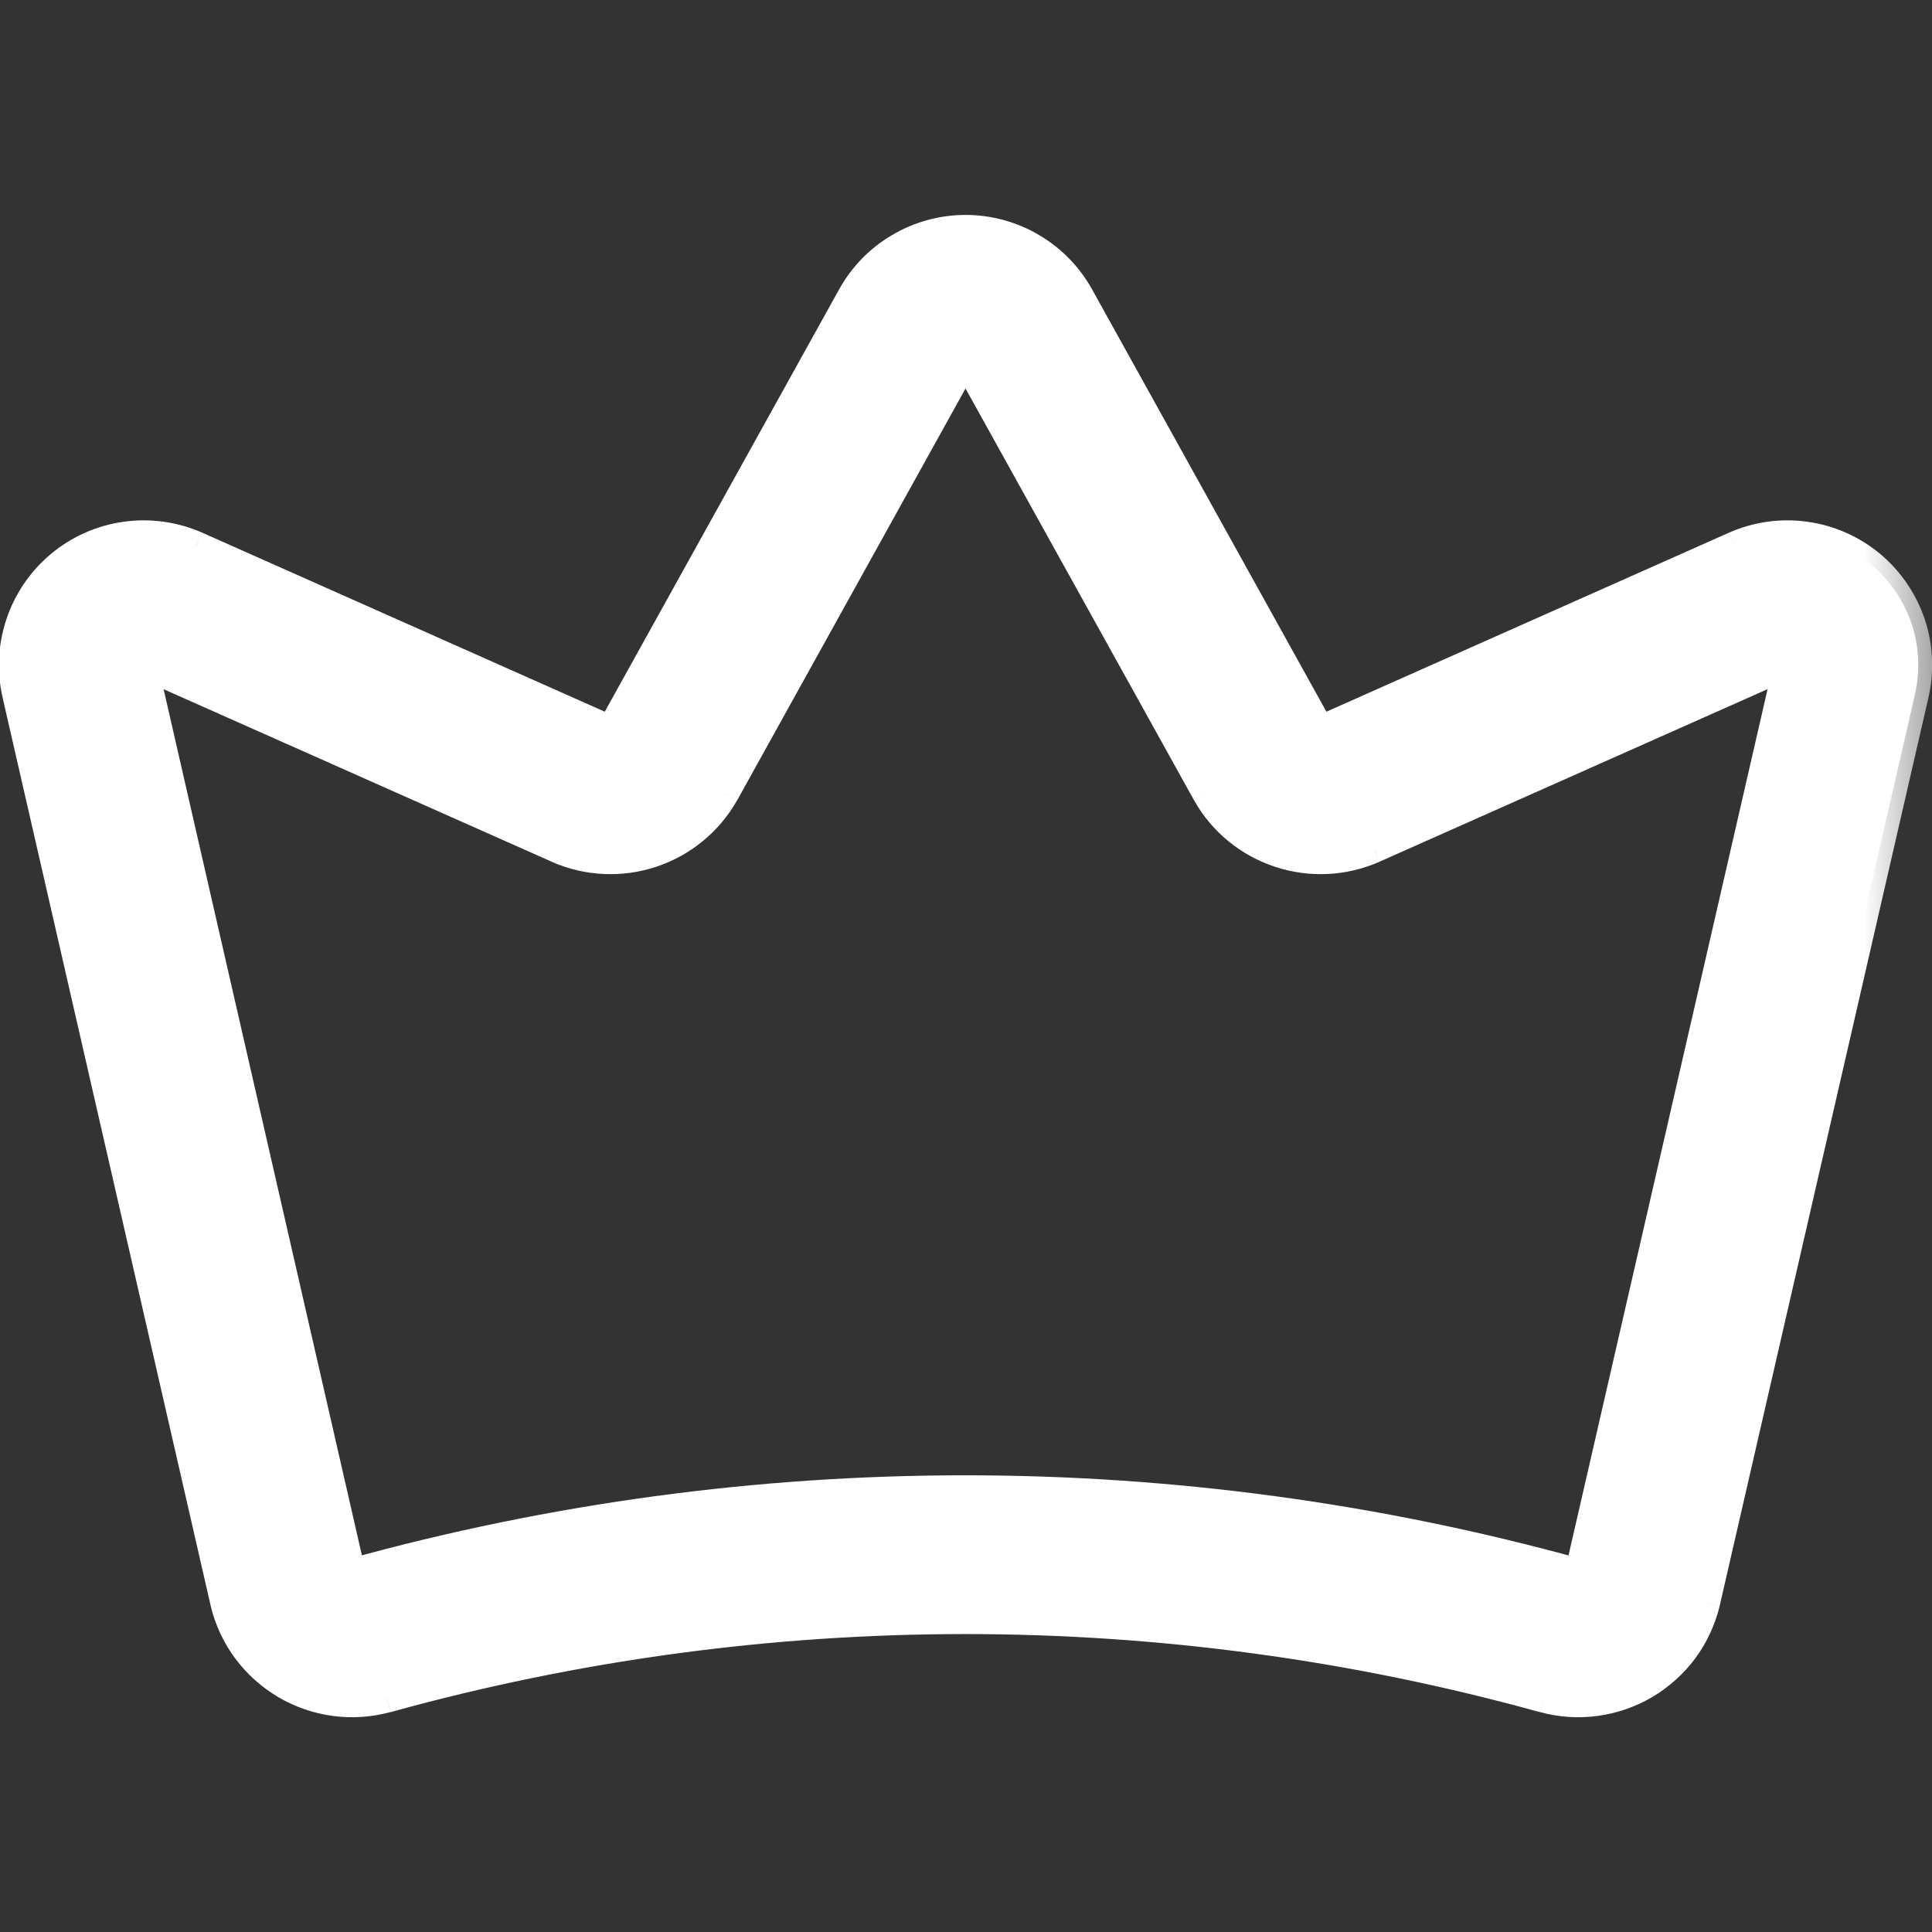
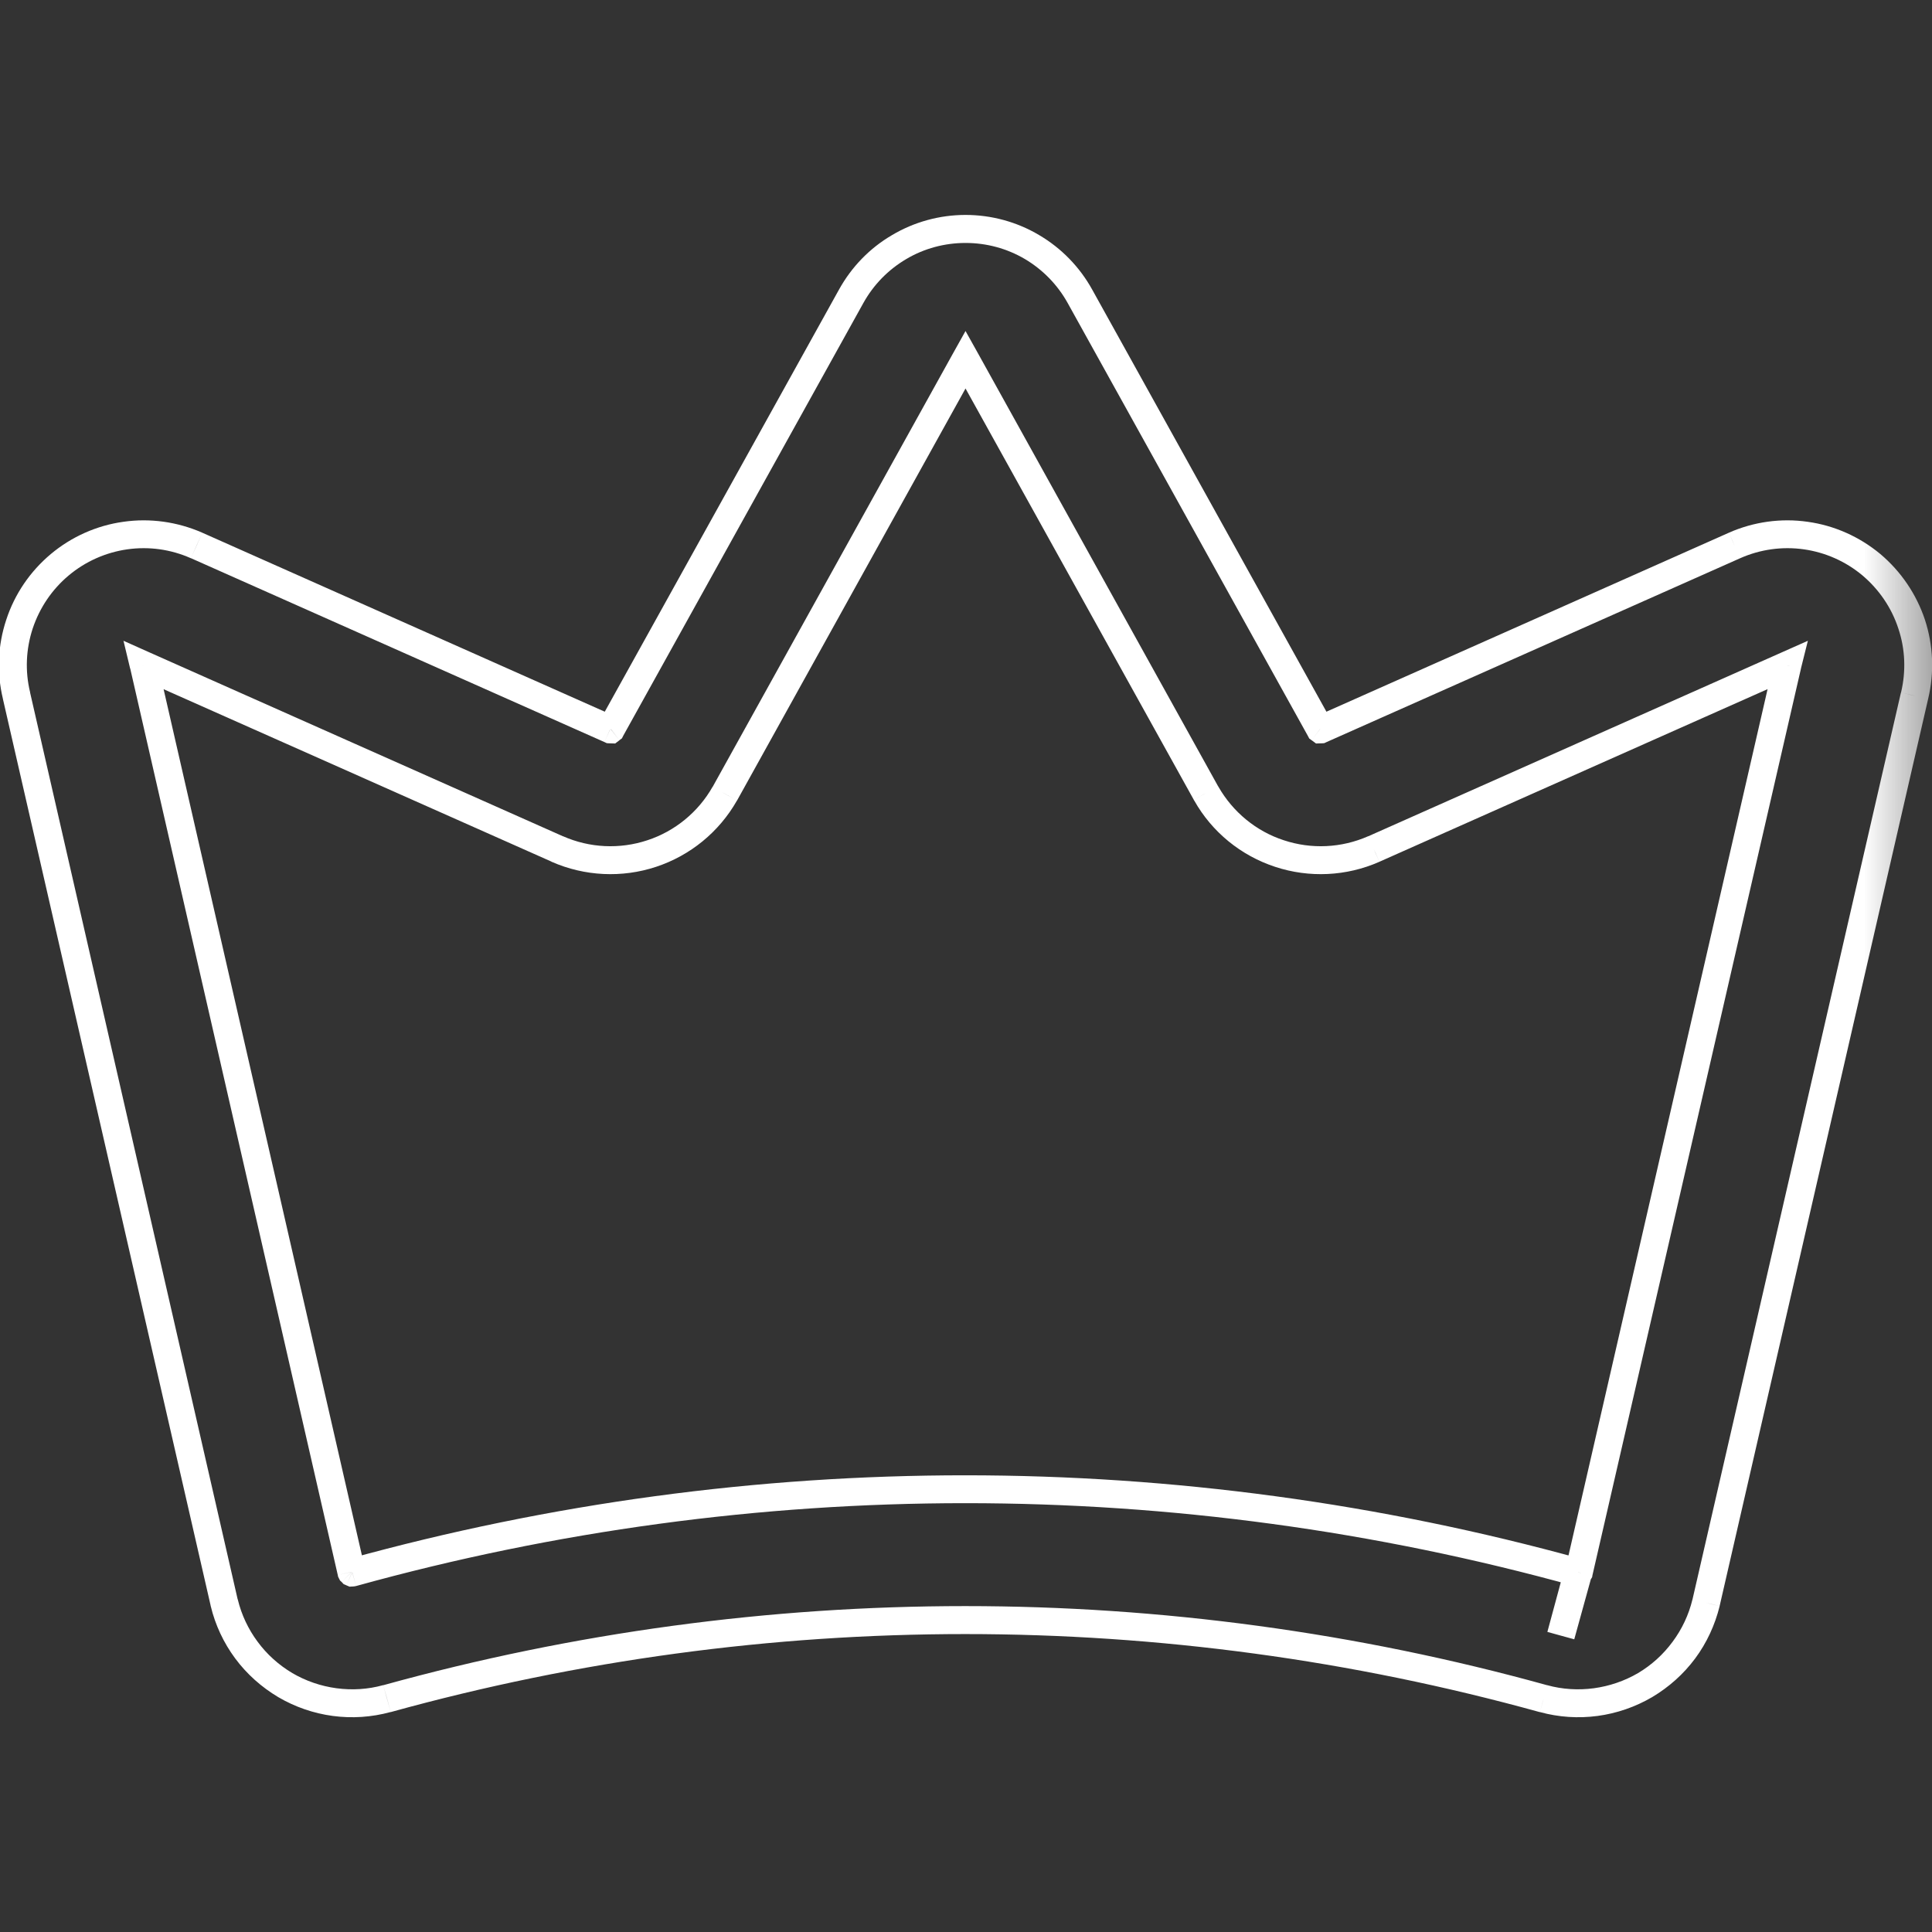
<svg xmlns="http://www.w3.org/2000/svg" width="12" height="12" viewBox="0 0 12 12" fill="none">
  <rect x="0" y="0" width="12" height="12" fill="#333333" stroke="none" />
  <g id="fi_9681713" clip-path="url(#clip0_23059_16645)">
    <g id="Vector">
      <mask id="path-1-outside-1_23059_16645" maskUnits="userSpaceOnUse" x="-0.92" y="0.422" width="13" height="11" fill="black">
        <rect fill="white" x="-0.92" y="0.422" width="13" height="11" />
        <path fill-rule="evenodd" clip-rule="evenodd" d="M5.585 1.534C5.71 1.461 5.852 1.422 5.997 1.422C6.142 1.422 6.285 1.461 6.41 1.534C6.535 1.608 6.638 1.714 6.708 1.841M6.708 1.841L8.199 4.528L8.201 4.53L8.205 4.53L10.773 3.388L10.775 3.387C10.913 3.326 11.066 3.305 11.216 3.327C11.366 3.348 11.507 3.411 11.623 3.508C11.739 3.605 11.826 3.733 11.874 3.876C11.921 4.02 11.927 4.174 11.892 4.321L11.892 4.322L10.597 9.955C10.571 10.062 10.524 10.161 10.459 10.249C10.394 10.337 10.312 10.411 10.218 10.466C10.124 10.522 10.019 10.558 9.911 10.572C9.803 10.587 9.693 10.58 9.587 10.551L9.586 10.55C7.236 9.9 4.754 9.9 2.404 10.55L2.402 10.551C2.297 10.58 2.187 10.587 2.078 10.572C1.97 10.558 1.866 10.522 1.772 10.466C1.678 10.411 1.596 10.337 1.531 10.249C1.465 10.161 1.419 10.062 1.393 9.955L1.392 9.952L0.103 4.322L0.102 4.32C0.067 4.173 0.074 4.02 0.121 3.876C0.168 3.733 0.255 3.605 0.371 3.508C0.487 3.411 0.629 3.348 0.778 3.327C0.928 3.305 1.081 3.326 1.22 3.387L1.221 3.388L3.79 4.53L3.793 4.53L3.796 4.528L5.287 1.841C5.357 1.714 5.46 1.608 5.585 1.534M4.502 4.93C4.402 5.106 4.24 5.238 4.048 5.302C3.856 5.365 3.647 5.355 3.462 5.274L3.461 5.273L0.893 4.131L0.893 4.134L2.182 9.764L2.183 9.765L2.184 9.766L2.187 9.767L2.188 9.767C4.68 9.077 7.311 9.078 9.803 9.767L9.694 10.159L9.801 9.767L9.803 9.767L9.805 9.766L9.806 9.765L9.807 9.764L11.101 4.133L11.102 4.131L8.534 5.273L8.532 5.274C8.347 5.355 8.139 5.365 7.947 5.302C7.755 5.238 7.593 5.106 7.493 4.93L7.49 4.926L5.997 2.234L4.502 4.93Z" />
      </mask>
-       <path fill-rule="evenodd" clip-rule="evenodd" d="M5.585 1.534C5.71 1.461 5.852 1.422 5.997 1.422C6.142 1.422 6.285 1.461 6.41 1.534C6.535 1.608 6.638 1.714 6.708 1.841M6.708 1.841L8.199 4.528L8.201 4.53L8.205 4.53L10.773 3.388L10.775 3.387C10.913 3.326 11.066 3.305 11.216 3.327C11.366 3.348 11.507 3.411 11.623 3.508C11.739 3.605 11.826 3.733 11.874 3.876C11.921 4.02 11.927 4.174 11.892 4.321L11.892 4.322L10.597 9.955C10.571 10.062 10.524 10.161 10.459 10.249C10.394 10.337 10.312 10.411 10.218 10.466C10.124 10.522 10.019 10.558 9.911 10.572C9.803 10.587 9.693 10.58 9.587 10.551L9.586 10.55C7.236 9.9 4.754 9.9 2.404 10.55L2.402 10.551C2.297 10.58 2.187 10.587 2.078 10.572C1.97 10.558 1.866 10.522 1.772 10.466C1.678 10.411 1.596 10.337 1.531 10.249C1.465 10.161 1.419 10.062 1.393 9.955L1.392 9.952L0.103 4.322L0.102 4.32C0.067 4.173 0.074 4.02 0.121 3.876C0.168 3.733 0.255 3.605 0.371 3.508C0.487 3.411 0.629 3.348 0.778 3.327C0.928 3.305 1.081 3.326 1.22 3.387L1.221 3.388L3.79 4.53L3.793 4.53L3.796 4.528L5.287 1.841C5.357 1.714 5.46 1.608 5.585 1.534M4.502 4.93C4.402 5.106 4.24 5.238 4.048 5.302C3.856 5.365 3.647 5.355 3.462 5.274L3.461 5.273L0.893 4.131L0.893 4.134L2.182 9.764L2.183 9.765L2.184 9.766L2.187 9.767L2.188 9.767C4.68 9.077 7.311 9.078 9.803 9.767L9.694 10.159L9.801 9.767L9.803 9.767L9.805 9.766L9.806 9.765L9.807 9.764L11.101 4.133L11.102 4.131L8.534 5.273L8.532 5.274C8.347 5.355 8.139 5.365 7.947 5.302C7.755 5.238 7.593 5.106 7.493 4.93L7.49 4.926L5.997 2.234L4.502 4.93Z" fill="white" />
      <path d="M5.585 1.534L5.629 1.609L5.629 1.609L5.585 1.534ZM6.41 1.534L6.454 1.46L6.454 1.46L6.41 1.534ZM6.708 1.841L6.632 1.883L6.632 1.883L6.708 1.841ZM8.199 4.528L8.123 4.57L8.132 4.587L8.147 4.598L8.199 4.528ZM8.201 4.53L8.15 4.6L8.174 4.618L8.204 4.617L8.201 4.53ZM8.205 4.53L8.208 4.617L8.225 4.616L8.24 4.609L8.205 4.53ZM10.773 3.388L10.739 3.309L10.738 3.309L10.773 3.388ZM10.775 3.387L10.809 3.467L10.809 3.467L10.775 3.387ZM11.216 3.327L11.204 3.412L11.204 3.412L11.216 3.327ZM11.623 3.508L11.568 3.574L11.568 3.574L11.623 3.508ZM11.874 3.876L11.791 3.904L11.791 3.904L11.874 3.876ZM11.892 4.321L11.976 4.341L11.976 4.341L11.892 4.321ZM11.892 4.322L11.808 4.301L11.807 4.302L11.892 4.322ZM10.597 9.955L10.681 9.976L10.681 9.975L10.597 9.955ZM10.218 10.466L10.174 10.392L10.174 10.392L10.218 10.466ZM9.911 10.572L9.923 10.658H9.923L9.911 10.572ZM9.587 10.551L9.564 10.634L9.565 10.634L9.587 10.551ZM9.586 10.55L9.609 10.467L9.609 10.467L9.586 10.55ZM2.404 10.55L2.381 10.467L2.38 10.467L2.404 10.55ZM2.402 10.551L2.425 10.634L2.425 10.634L2.402 10.551ZM2.078 10.572L2.09 10.486H2.09L2.078 10.572ZM1.772 10.466L1.816 10.392L1.816 10.392L1.772 10.466ZM1.531 10.249L1.6 10.197L1.6 10.197L1.531 10.249ZM1.393 9.955L1.309 9.976L1.309 9.976L1.393 9.955ZM1.392 9.952L1.308 9.971L1.308 9.972L1.392 9.952ZM0.103 4.322L0.187 4.302L0.187 4.302L0.103 4.322ZM0.102 4.32L0.018 4.34L0.018 4.34L0.102 4.32ZM0.121 3.876L0.203 3.904L0.203 3.904L0.121 3.876ZM0.371 3.508L0.427 3.574L0.427 3.574L0.371 3.508ZM0.778 3.327L0.791 3.412H0.791L0.778 3.327ZM1.22 3.387L1.255 3.308L1.255 3.308L1.22 3.387ZM1.221 3.388L1.257 3.309L1.256 3.309L1.221 3.388ZM3.79 4.53L3.754 4.609L3.769 4.616L3.786 4.617L3.79 4.53ZM3.793 4.53L3.789 4.617L3.821 4.618L3.846 4.599L3.793 4.53ZM3.796 4.528L3.848 4.597L3.863 4.586L3.871 4.57L3.796 4.528ZM5.287 1.841L5.362 1.883L5.362 1.883L5.287 1.841ZM4.502 4.93L4.577 4.973L4.578 4.972L4.502 4.93ZM4.048 5.302L4.075 5.384L4.075 5.384L4.048 5.302ZM3.462 5.274L3.426 5.353L3.427 5.353L3.462 5.274ZM3.461 5.273L3.496 5.194L3.496 5.194L3.461 5.273ZM0.893 4.131L0.928 4.052L0.767 3.98L0.808 4.151L0.893 4.131ZM0.893 4.134L0.978 4.114L0.977 4.113L0.893 4.134ZM2.182 9.764L2.098 9.783L2.1 9.793L2.105 9.803L2.182 9.764ZM2.183 9.765L2.106 9.805L2.112 9.817L2.122 9.826L2.183 9.765ZM2.184 9.766L2.123 9.827L2.134 9.839L2.15 9.846L2.184 9.766ZM2.187 9.767L2.152 9.847L2.171 9.855L2.19 9.854L2.187 9.767ZM2.188 9.767L2.192 9.854L2.202 9.853L2.212 9.851L2.188 9.767ZM9.694 10.159L9.611 10.136L9.778 10.182L9.694 10.159ZM9.801 9.767L9.824 9.683L9.74 9.66L9.717 9.744L9.801 9.767ZM9.805 9.766L9.838 9.846L9.852 9.841L9.863 9.831L9.805 9.766ZM9.806 9.765L9.864 9.83L9.875 9.82L9.882 9.807L9.806 9.765ZM9.807 9.764L9.883 9.806L9.889 9.796L9.891 9.784L9.807 9.764ZM11.101 4.133L11.017 4.112L11.017 4.114L11.101 4.133ZM11.102 4.131L11.186 4.152L11.229 3.98L11.067 4.052L11.102 4.131ZM8.534 5.273L8.499 5.194L8.498 5.194L8.534 5.273ZM8.532 5.274L8.567 5.353L8.568 5.352L8.532 5.274ZM7.947 5.302L7.974 5.219L7.974 5.219L7.947 5.302ZM7.493 4.93L7.568 4.887L7.568 4.887L7.493 4.93ZM7.49 4.926L7.415 4.968L7.415 4.969L7.49 4.926ZM5.997 2.234L6.073 2.192L5.997 2.056L5.921 2.192L5.997 2.234ZM5.629 1.609C5.74 1.543 5.868 1.509 5.997 1.509V1.335C5.837 1.335 5.679 1.378 5.541 1.46L5.629 1.609ZM5.997 1.509C6.127 1.509 6.254 1.543 6.366 1.609L6.454 1.46C6.316 1.378 6.158 1.335 5.997 1.335V1.509ZM6.366 1.609C6.477 1.675 6.569 1.769 6.632 1.883L6.784 1.799C6.706 1.658 6.592 1.541 6.454 1.46L6.366 1.609ZM6.632 1.883L8.123 4.57L8.275 4.486L6.784 1.799L6.632 1.883ZM8.147 4.598L8.15 4.6L8.253 4.461L8.251 4.459L8.147 4.598ZM8.204 4.617L8.208 4.617L8.202 4.443L8.198 4.444L8.204 4.617ZM8.24 4.609L10.809 3.467L10.738 3.309L8.17 4.451L8.24 4.609ZM10.808 3.467L10.809 3.467L10.74 3.308L10.739 3.309L10.808 3.467ZM10.809 3.467C10.933 3.412 11.07 3.393 11.204 3.412L11.228 3.241C11.062 3.217 10.893 3.241 10.74 3.308L10.809 3.467ZM11.204 3.412C11.338 3.431 11.464 3.487 11.568 3.574L11.679 3.441C11.55 3.334 11.394 3.264 11.228 3.241L11.204 3.412ZM11.568 3.574C11.671 3.661 11.749 3.775 11.791 3.904L11.956 3.849C11.903 3.69 11.807 3.549 11.679 3.441L11.568 3.574ZM11.791 3.904C11.834 4.032 11.839 4.169 11.808 4.3L11.976 4.341C12.015 4.178 12.008 4.008 11.956 3.849L11.791 3.904ZM11.808 4.3L11.808 4.301L11.976 4.342L11.976 4.341L11.808 4.3ZM11.807 4.302L10.512 9.936L10.681 9.975L11.976 4.341L11.807 4.302ZM10.512 9.935C10.489 10.03 10.447 10.119 10.389 10.197L10.529 10.301C10.601 10.204 10.652 10.093 10.681 9.976L10.512 9.935ZM10.389 10.197C10.331 10.276 10.258 10.342 10.174 10.392L10.262 10.541C10.366 10.479 10.457 10.398 10.529 10.301L10.389 10.197ZM10.174 10.392C10.09 10.441 9.996 10.473 9.9 10.486L9.923 10.658C10.042 10.642 10.158 10.602 10.262 10.541L10.174 10.392ZM9.9 10.486C9.803 10.499 9.704 10.493 9.61 10.467L9.565 10.634C9.681 10.666 9.803 10.674 9.923 10.658L9.9 10.486ZM9.611 10.467L9.609 10.467L9.562 10.634L9.564 10.634L9.611 10.467ZM9.609 10.467C7.244 9.812 4.746 9.812 2.381 10.467L2.427 10.634C4.762 9.988 7.228 9.988 9.563 10.634L9.609 10.467ZM2.38 10.467L2.379 10.467L2.425 10.634L2.427 10.634L2.38 10.467ZM2.379 10.467C2.285 10.493 2.187 10.499 2.09 10.486L2.067 10.658C2.187 10.674 2.308 10.666 2.425 10.634L2.379 10.467ZM2.09 10.486C1.993 10.473 1.9 10.441 1.816 10.392L1.728 10.541C1.832 10.602 1.947 10.642 2.067 10.658L2.09 10.486ZM1.816 10.392C1.732 10.342 1.658 10.276 1.6 10.197L1.461 10.301C1.533 10.398 1.624 10.479 1.728 10.541L1.816 10.392ZM1.6 10.197C1.542 10.119 1.5 10.03 1.477 9.935L1.309 9.976C1.337 10.093 1.389 10.204 1.461 10.301L1.6 10.197ZM1.477 9.935L1.476 9.932L1.308 9.972L1.309 9.976L1.477 9.935ZM1.476 9.933L0.187 4.302L0.018 4.341L1.308 9.971L1.476 9.933ZM0.187 4.302L0.187 4.3L0.018 4.34L0.019 4.342L0.187 4.302ZM0.187 4.3C0.155 4.169 0.161 4.032 0.203 3.904L0.039 3.849C-0.014 4.008 -0.021 4.178 0.018 4.34L0.187 4.3ZM0.203 3.904C0.246 3.775 0.323 3.661 0.427 3.574L0.316 3.441C0.187 3.549 0.091 3.69 0.039 3.849L0.203 3.904ZM0.427 3.574C0.531 3.487 0.657 3.431 0.791 3.412L0.766 3.241C0.6 3.264 0.444 3.334 0.316 3.441L0.427 3.574ZM0.791 3.412C0.925 3.393 1.061 3.412 1.185 3.467L1.255 3.308C1.101 3.241 0.932 3.217 0.766 3.241L0.791 3.412ZM1.185 3.467L1.186 3.467L1.256 3.309L1.255 3.308L1.185 3.467ZM1.186 3.467L3.754 4.609L3.825 4.451L1.257 3.309L1.186 3.467ZM3.786 4.617L3.789 4.617L3.797 4.444L3.793 4.443L3.786 4.617ZM3.846 4.599L3.848 4.597L3.743 4.459L3.741 4.461L3.846 4.599ZM3.871 4.57L5.362 1.883L5.211 1.799L3.72 4.486L3.871 4.57ZM5.362 1.883C5.425 1.769 5.517 1.675 5.629 1.609L5.541 1.46C5.402 1.541 5.289 1.658 5.211 1.799L5.362 1.883ZM4.426 4.887C4.337 5.044 4.192 5.163 4.021 5.219L4.075 5.384C4.287 5.314 4.466 5.168 4.577 4.973L4.426 4.887ZM4.021 5.219C3.849 5.276 3.662 5.267 3.497 5.194L3.427 5.353C3.632 5.443 3.863 5.454 4.075 5.384L4.021 5.219ZM3.498 5.195L3.496 5.194L3.425 5.352L3.426 5.353L3.498 5.195ZM3.496 5.194L0.928 4.052L0.857 4.21L3.426 5.352L3.496 5.194ZM0.808 4.151L0.809 4.154L0.977 4.113L0.977 4.111L0.808 4.151ZM0.809 4.153L2.098 9.783L2.267 9.744L0.978 4.114L0.809 4.153ZM2.105 9.803L2.106 9.805L2.26 9.726L2.26 9.724L2.105 9.803ZM2.122 9.826L2.123 9.827L2.246 9.705L2.245 9.704L2.122 9.826ZM2.15 9.846L2.152 9.847L2.221 9.687L2.218 9.686L2.15 9.846ZM2.19 9.854L2.192 9.854L2.185 9.68L2.183 9.681L2.19 9.854ZM2.212 9.851C4.688 9.165 7.303 9.165 9.779 9.851L9.826 9.684C7.319 8.99 4.672 8.99 2.165 9.683L2.212 9.851ZM9.719 9.744L9.611 10.136L9.778 10.182L9.886 9.791L9.719 9.744ZM9.778 10.182L9.885 9.79L9.717 9.744L9.611 10.136L9.778 10.182ZM9.778 9.851L9.78 9.851L9.826 9.684L9.824 9.683L9.778 9.851ZM9.836 9.847L9.838 9.846L9.771 9.687L9.769 9.688L9.836 9.847ZM9.863 9.831L9.864 9.83L9.749 9.7L9.747 9.702L9.863 9.831ZM9.882 9.807L9.883 9.806L9.731 9.722L9.731 9.723L9.882 9.807ZM9.891 9.784L11.186 4.153L11.017 4.114L9.723 9.745L9.891 9.784ZM11.185 4.154L11.186 4.152L11.018 4.11L11.017 4.112L11.185 4.154ZM11.067 4.052L8.499 5.194L8.569 5.352L11.137 4.21L11.067 4.052ZM8.498 5.194L8.497 5.195L8.568 5.352L8.57 5.352L8.498 5.194ZM8.498 5.194C8.332 5.267 8.146 5.276 7.974 5.219L7.92 5.384C8.132 5.454 8.363 5.443 8.567 5.353L8.498 5.194ZM7.974 5.219C7.802 5.163 7.658 5.044 7.568 4.887L7.418 4.973C7.528 5.168 7.707 5.314 7.92 5.384L7.974 5.219ZM7.568 4.887L7.566 4.883L7.415 4.969L7.418 4.973L7.568 4.887ZM7.566 4.884L6.073 2.192L5.921 2.276L7.415 4.968L7.566 4.884ZM5.921 2.192L4.426 4.888L4.578 4.972L6.073 2.276L5.921 2.192Z" fill="white" mask="url(#path-1-outside-1_23059_16645)" />
    </g>
  </g>
  <defs>
    <clipPath id="clip0_23059_16645">
      <rect width="12" height="12" fill="white" />
    </clipPath>
  </defs>
</svg>